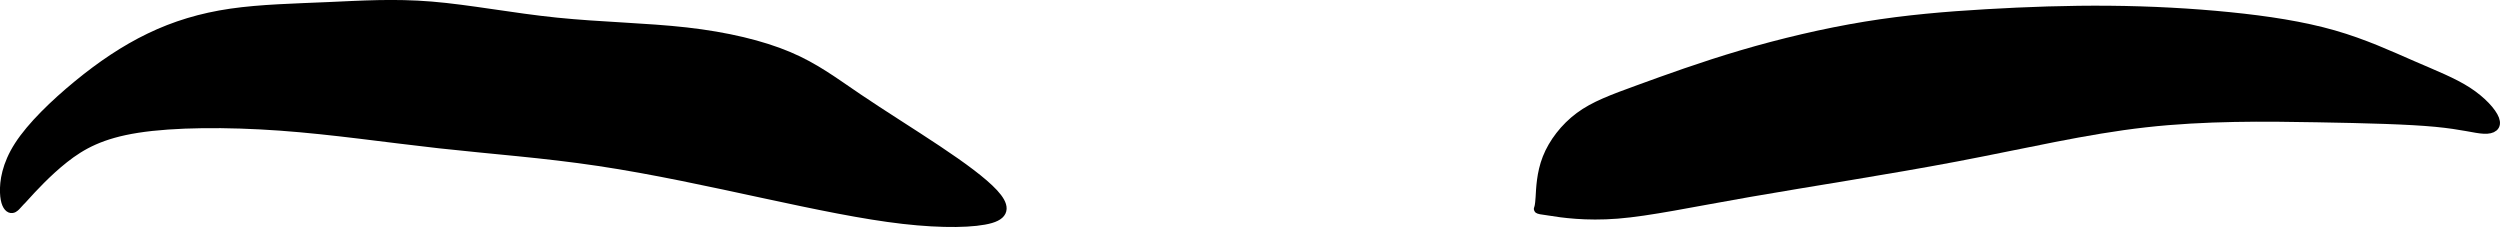
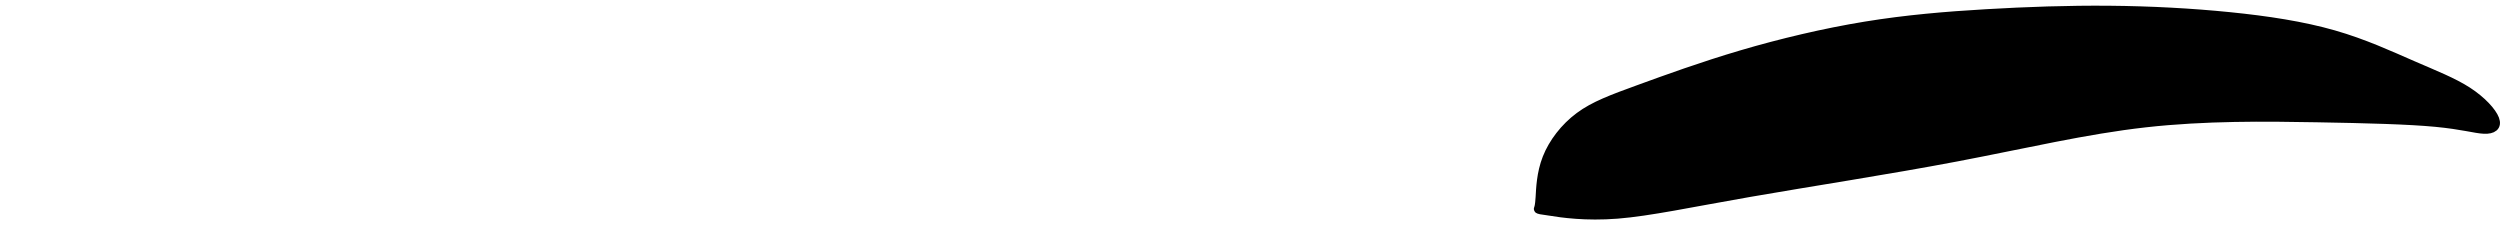
<svg xmlns="http://www.w3.org/2000/svg" xmlns:ns1="http://www.inkscape.org/namespaces/inkscape" xmlns:ns2="http://sodipodi.sourceforge.net/DTD/sodipodi-0.dtd" width="75.063mm" height="6.818mm" viewBox="0 0 75.063 6.818" version="1.1" id="svg7082" ns1:version="0.92.4 (5da689c313, 2019-01-14)" ns2:docname="eyebrows-1.svg">
  <defs id="defs7076">
    <ns1:path-effect effect="bspline" id="path-effect3944" is_visible="true" weight="33.333" steps="2" helper_size="0" apply_no_weight="true" apply_with_weight="true" only_selected="false" />
    <ns1:path-effect effect="bspline" id="path-effect3940" is_visible="true" weight="33.333" steps="2" helper_size="0" apply_no_weight="true" apply_with_weight="true" only_selected="false" />
  </defs>
  <ns2:namedview id="base" pagecolor="#ffffff" bordercolor="#666666" borderopacity="1.0" ns1:pageopacity="0.0" ns1:pageshadow="2" ns1:zoom="0.35" ns1:cx="-359.5771" ns1:cy="-429.97208" ns1:document-units="mm" ns1:current-layer="layer1" showgrid="false" ns1:window-width="1920" ns1:window-height="991" ns1:window-x="-9" ns1:window-y="-9" ns1:window-maximized="1" />
  <g ns1:label="Layer 1" ns1:groupmode="layer" id="layer1" transform="translate(-65.278,-28.252)">
-     <path transform="translate(-4.324,-64.447)" style="fill:#000000;stroke:#000000;stroke-width:0.265px;stroke-linecap:butt;stroke-linejoin:miter;stroke-opacity:1;fill-opacity:1" d="m 70.342,98.612 c 0.224,-0.246 0.673,-0.739 1.193,-1.149 0.52,-0.41 1.111,-0.739 2.199,-0.908 1.088,-0.17 2.676,-0.18 4.273,-0.066 1.597,0.115 3.206,0.356 4.787,0.531 1.581,0.175 3.135,0.284 4.782,0.531 1.647,0.246 3.387,0.629 4.962,0.968 1.576,0.339 2.987,0.635 4.18,0.771 1.193,0.137 2.167,0.115 2.632,-0.022 0.466,-0.137 0.42,-0.41 0.092,-0.766 -0.328,-0.355 -0.941,-0.804 -1.694,-1.306 -0.753,-0.502 -1.655,-1.063 -2.382,-1.555 -0.728,-0.492 -1.286,-0.919 -2.089,-1.258 -0.803,-0.339 -1.856,-0.591 -3.065,-0.728 -1.209,-0.137 -2.577,-0.159 -3.904,-0.295 -1.328,-0.136 -2.623,-0.389 -3.755,-0.482 -1.133,-0.093 -2.106,-0.027 -3.097,0.016 -0.99,0.044 -2.019,0.066 -2.917,0.196 -0.898,0.13 -1.695,0.373 -2.445,0.735 -0.75,0.361 -1.461,0.842 -2.161,1.417 -0.7,0.575 -1.39,1.242 -1.767,1.827 -0.378,0.585 -0.443,1.089 -0.432,1.406 0.011,0.317 0.098,0.449 0.175,0.481 0.077,0.033 0.142,-0.033 0.175,-0.066 0.033,-0.033 0.033,-0.033 0.257,-0.279 z" id="path3938" ns1:connector-curvature="0" ns1:path-effect="#path-effect3940" ns1:original-d="m 70.117866,98.857939 c 0.448895,-0.492665 0.897527,-0.985065 1.345896,-1.477203 0.590812,-0.328345 1.182026,-0.656799 1.772642,-0.9848 1.586045,-0.01119 3.173513,-0.02215 4.759872,-0.03283 1.608506,0.240424 3.217283,0.481195 4.825529,0.722188 1.553848,0.109143 3.10786,0.21858 4.661392,0.328266 1.739808,0.382653 3.479898,0.765693 5.219449,1.148937 1.411653,0.29514 2.823361,0.590616 4.234646,0.88632 0.973986,-0.02215 1.947984,-0.04403 2.921576,-0.06565 -0.04349,-0.251865 -0.08727,-0.525491 -0.131304,-0.787842 -0.612,-0.448529 -1.225267,-0.897527 -1.838296,-1.345893 -0.897067,-0.547417 -1.794264,-1.116375 -2.691792,-1.674164 -0.557834,-0.427045 -1.115843,-0.853758 -1.674161,-1.280242 -1.050266,-0.241009 -2.100646,-0.503608 -3.151365,-0.755015 -1.367763,-0.02215 -2.735297,-0.04403 -4.103341,-0.06565 -1.291164,-0.230098 -2.582103,-0.503608 -3.873553,-0.755015 -0.973748,0.0654 -1.947452,0.131043 -2.921576,0.196958 -1.006714,0.02162 -2.034993,0.04351 -3.052885,0.06565 -0.77684,0.24053 -1.575419,0.481195 -2.363525,0.722188 -0.711266,0.481388 -1.422225,0.962652 -2.133735,1.444377 -0.689393,0.667496 -1.378458,1.334687 -2.068084,2.00243 -0.06541,0.503274 -0.131043,1.006419 -0.196961,1.510027 0.08786,0.13112 0.175342,0.26235 0.262615,0.393922 0.06595,-0.06595 0.131572,-0.131572 0.196961,-0.196961 z" />
    <path transform="translate(-4.324,-64.447)" style="fill:#000000;stroke:#000000;stroke-width:0.265px;stroke-linecap:butt;stroke-linejoin:miter;stroke-opacity:1;fill-opacity:1" d="m 116.136,99.044 c 0.356,0.055 1.067,0.164 2.03,0.088 0.963,-0.077 2.178,-0.339 3.966,-0.651 1.789,-0.312 4.153,-0.673 6.226,-1.067 2.073,-0.394 3.857,-0.821 5.657,-1.023 1.8,-0.202 3.617,-0.181 5.143,-0.153 1.526,0.027 2.763,0.06 3.573,0.137 0.81,0.077 1.193,0.197 1.455,0.208 0.263,0.011 0.405,-0.088 0.323,-0.306 -0.082,-0.218 -0.389,-0.558 -0.821,-0.837 -0.432,-0.279 -0.99,-0.498 -1.658,-0.788 -0.668,-0.29 -1.444,-0.651 -2.363,-0.914 -0.919,-0.263 -1.98,-0.427 -3.124,-0.542 -1.144,-0.115 -2.369,-0.181 -3.605,-0.192 -1.237,-0.011 -2.484,0.033 -3.698,0.104 -1.215,0.071 -2.396,0.17 -3.628,0.371 -1.231,0.201 -2.533,0.51 -3.72,0.86 -1.187,0.35 -2.27,0.744 -3.08,1.039 -0.81,0.295 -1.346,0.492 -1.789,0.821 -0.443,0.328 -0.793,0.788 -0.974,1.247 -0.181,0.46 -0.192,0.919 -0.208,1.176 -0.016,0.257 -0.038,0.312 -0.049,0.339 -0.011,0.028 -0.011,0.028 0.345,0.082 z" id="path3942" ns1:connector-curvature="0" ns1:path-effect="#path-effect3944" ns1:original-d="m 115.77983,98.989247 c 0.71151,0.109156 1.42275,0.21858 2.13373,0.328265 1.21448,-0.262797 2.42945,-0.525491 3.64377,-0.787839 2.36319,-0.361267 4.72731,-0.722453 7.09057,-1.083283 1.78363,-0.426958 3.56743,-0.853758 5.35075,-1.280242 1.81637,0.02162 3.63309,0.0435 5.44924,0.06565 1.23656,0.03256 2.47321,0.06539 3.70942,0.09848 0.38316,0.120076 0.76622,0.240464 1.14893,0.361093 0.14245,-0.0987 0.28477,-0.197223 0.42675,-0.295439 -0.30547,-0.338752 -0.6125,-0.678683 -0.91915,-1.017628 -0.55777,-0.219101 -1.11584,-0.437954 -1.67416,-0.656534 -0.77683,-0.36145 -1.55353,-0.722453 -2.3307,-1.083283 -1.06129,-0.164423 -2.12253,-0.328531 -3.18419,-0.492401 -1.22552,-0.06593 -2.45079,-0.131572 -3.67659,-0.196961 -1.24741,0.04351 -2.49457,0.08728 -3.74225,0.131308 -1.18175,0.09824 -2.36325,0.196696 -3.54528,0.295441 -1.28029,0.306192 -2.58211,0.6125 -3.87355,0.919147 -1.08328,0.39375 -2.1663,0.787577 -3.24985,1.181761 -0.53606,0.196755 -1.07207,0.393658 -1.60851,0.590881 -0.35009,0.459584 -0.70004,0.918885 -1.05045,1.378723 -0.0107,0.459605 -0.0216,0.918884 -0.0328,1.378722 -0.0216,0.05448 -0.0435,0.109159 -0.0656,0.164135 z" />
  </g>
</svg>